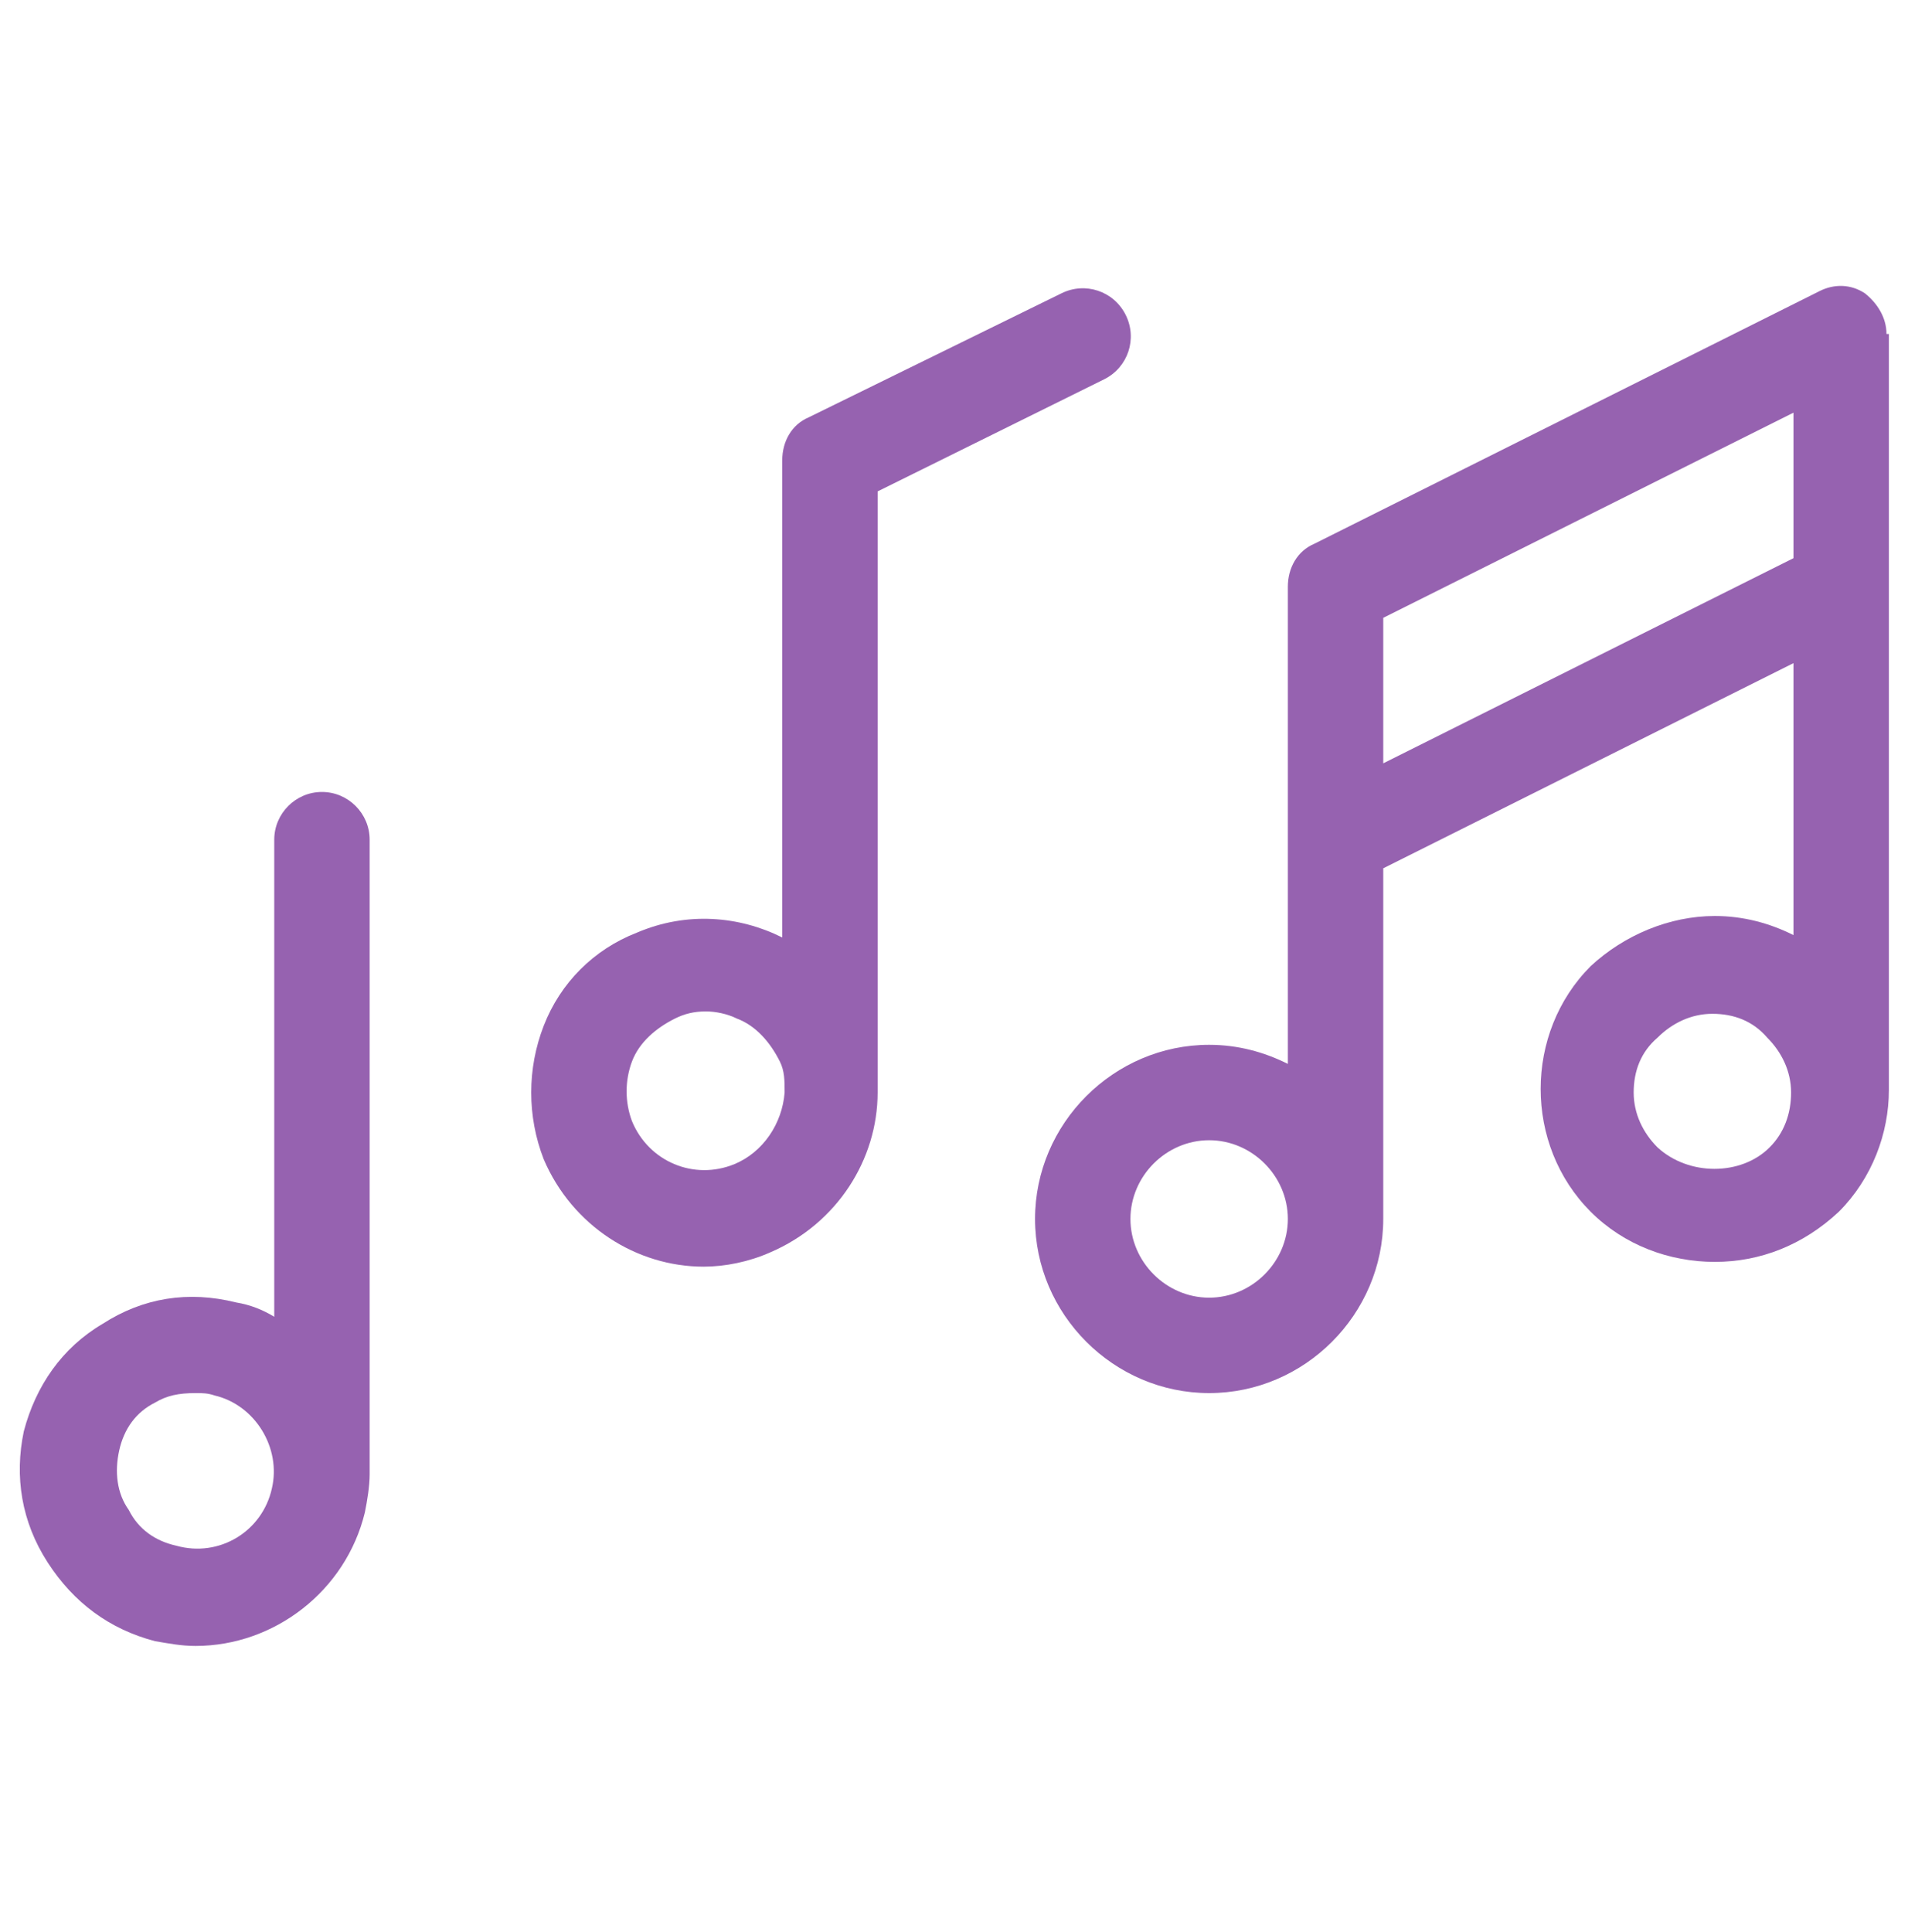
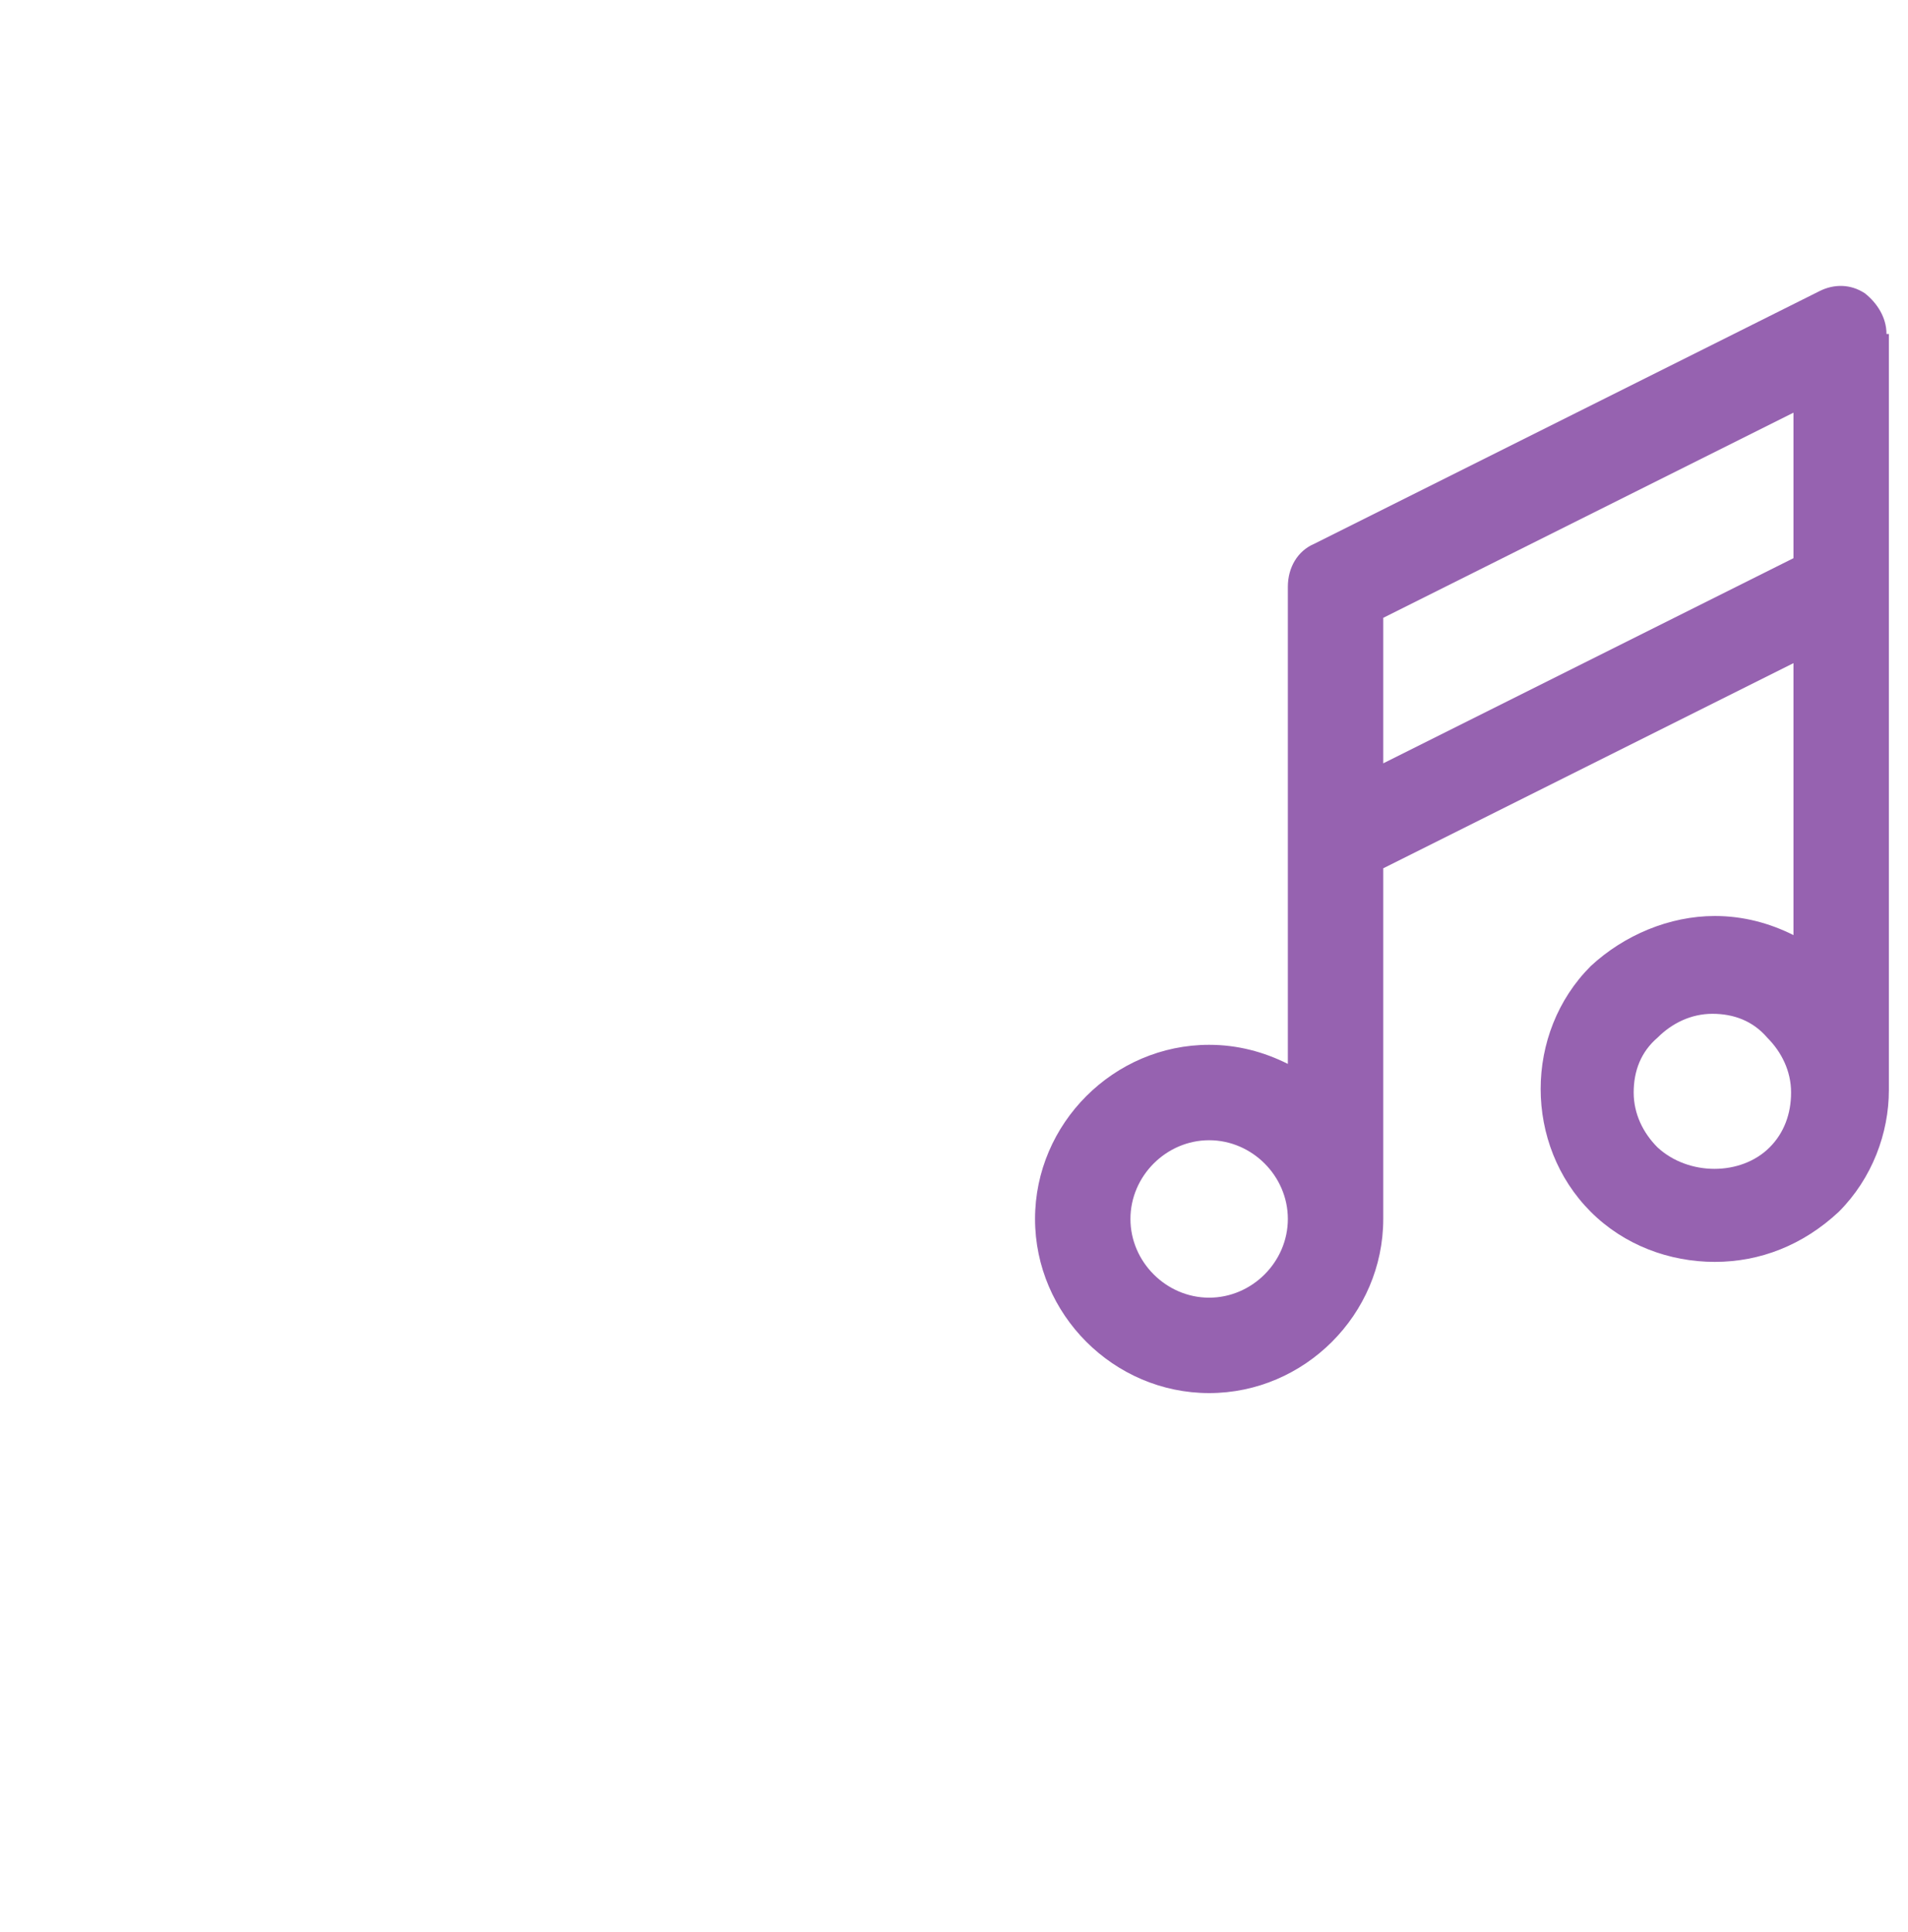
<svg xmlns="http://www.w3.org/2000/svg" width="80" height="81" viewBox="0 0 80 81" fill="none">
  <g id="NOTES-ICON">
    <g id="Group">
      <path id="Vector" d="M79.098 14C79.098 13.3 78.698 12.7 78.198 12.3C77.598 11.9 76.898 11.9 76.298 12.2L55.098 22.8C54.398 23.1 53.998 23.8 53.998 24.6V44.6C52.998 44.1 51.898 43.8 50.698 43.8C46.698 43.8 43.398 47.1 43.398 51.1C43.398 55.1 46.698 58.4 50.698 58.4C54.698 58.4 57.998 55.1 57.998 51.1V36.4L75.198 27.8V39.2C74.198 38.7 73.098 38.4 71.898 38.4C69.998 38.4 68.098 39.2 66.698 40.5C63.898 43.3 63.898 48 66.698 50.8C68.098 52.2 69.998 52.9 71.898 52.9C73.798 52.9 75.598 52.2 77.098 50.8C78.498 49.4 79.198 47.5 79.198 45.7C79.198 45.7 79.198 45.7 79.198 45.6V14H79.098ZM50.698 54.4C48.898 54.4 47.398 52.9 47.398 51.1C47.398 49.3 48.898 47.8 50.698 47.8C52.498 47.8 53.998 49.3 53.998 51.1C53.998 52.9 52.498 54.4 50.698 54.4ZM57.998 32V25.9L75.198 17.3V23.4L57.998 32ZM74.198 48.1C72.998 49.3 70.798 49.3 69.498 48.1C68.898 47.5 68.498 46.7 68.498 45.8C68.498 44.9 68.798 44.1 69.498 43.5C70.098 42.9 70.898 42.5 71.798 42.5C72.698 42.5 73.498 42.8 74.098 43.5C74.698 44.1 75.098 44.9 75.098 45.8C75.098 46.7 74.798 47.5 74.198 48.1Z" fill="#9662B0" />
-       <path id="Vector_2" d="M36.798 20.6L46.298 15.9C47.298 15.4 47.698 14.2 47.198 13.2C46.698 12.2 45.498 11.8 44.498 12.3L33.898 17.5C33.198 17.8 32.798 18.5 32.798 19.3V39.3C30.998 38.4 28.798 38.2 26.698 39.1C24.898 39.8 23.498 41.2 22.798 43C22.098 44.8 22.098 46.8 22.798 48.6C23.998 51.4 26.698 53.1 29.498 53.1C30.398 53.1 31.398 52.9 32.298 52.5C35.098 51.3 36.798 48.6 36.798 45.8V20.6ZM30.798 48.8C29.098 49.5 27.198 48.7 26.498 47C26.198 46.2 26.198 45.3 26.498 44.5C26.798 43.7 27.498 43.1 28.298 42.7C28.698 42.5 29.098 42.4 29.598 42.4C29.998 42.4 30.498 42.5 30.898 42.7C31.698 43 32.298 43.7 32.698 44.5C32.898 44.9 32.898 45.3 32.898 45.8C32.798 47.1 31.998 48.3 30.798 48.8Z" fill="#9662B0" />
-       <path id="Vector_3" d="M13.499 33.2C12.399 33.2 11.499 34.1 11.499 35.2V55.2C10.999 54.9 10.499 54.7 9.899 54.6C7.899 54.1 5.999 54.4 4.299 55.5C2.599 56.5 1.499 58.1 0.999 60C0.599 61.9 0.899 63.8 1.999 65.5C3.099 67.2 4.599 68.3 6.499 68.8C7.099 68.9 7.599 69 8.199 69C11.499 69 14.499 66.7 15.299 63.4C15.399 62.9 15.499 62.3 15.499 61.8C15.499 61.8 15.499 61.8 15.499 61.7V35.2C15.499 34.1 14.599 33.2 13.499 33.2ZM11.399 62.4C10.999 64.2 9.199 65.3 7.399 64.8C6.499 64.6 5.799 64.1 5.399 63.3C4.899 62.6 4.799 61.7 4.999 60.8C5.199 59.9 5.699 59.2 6.499 58.8C6.999 58.5 7.499 58.4 8.199 58.4C8.499 58.4 8.699 58.4 8.999 58.5C10.699 58.9 11.799 60.7 11.399 62.4Z" fill="#9662B0" />
    </g>
  </g>
</svg>